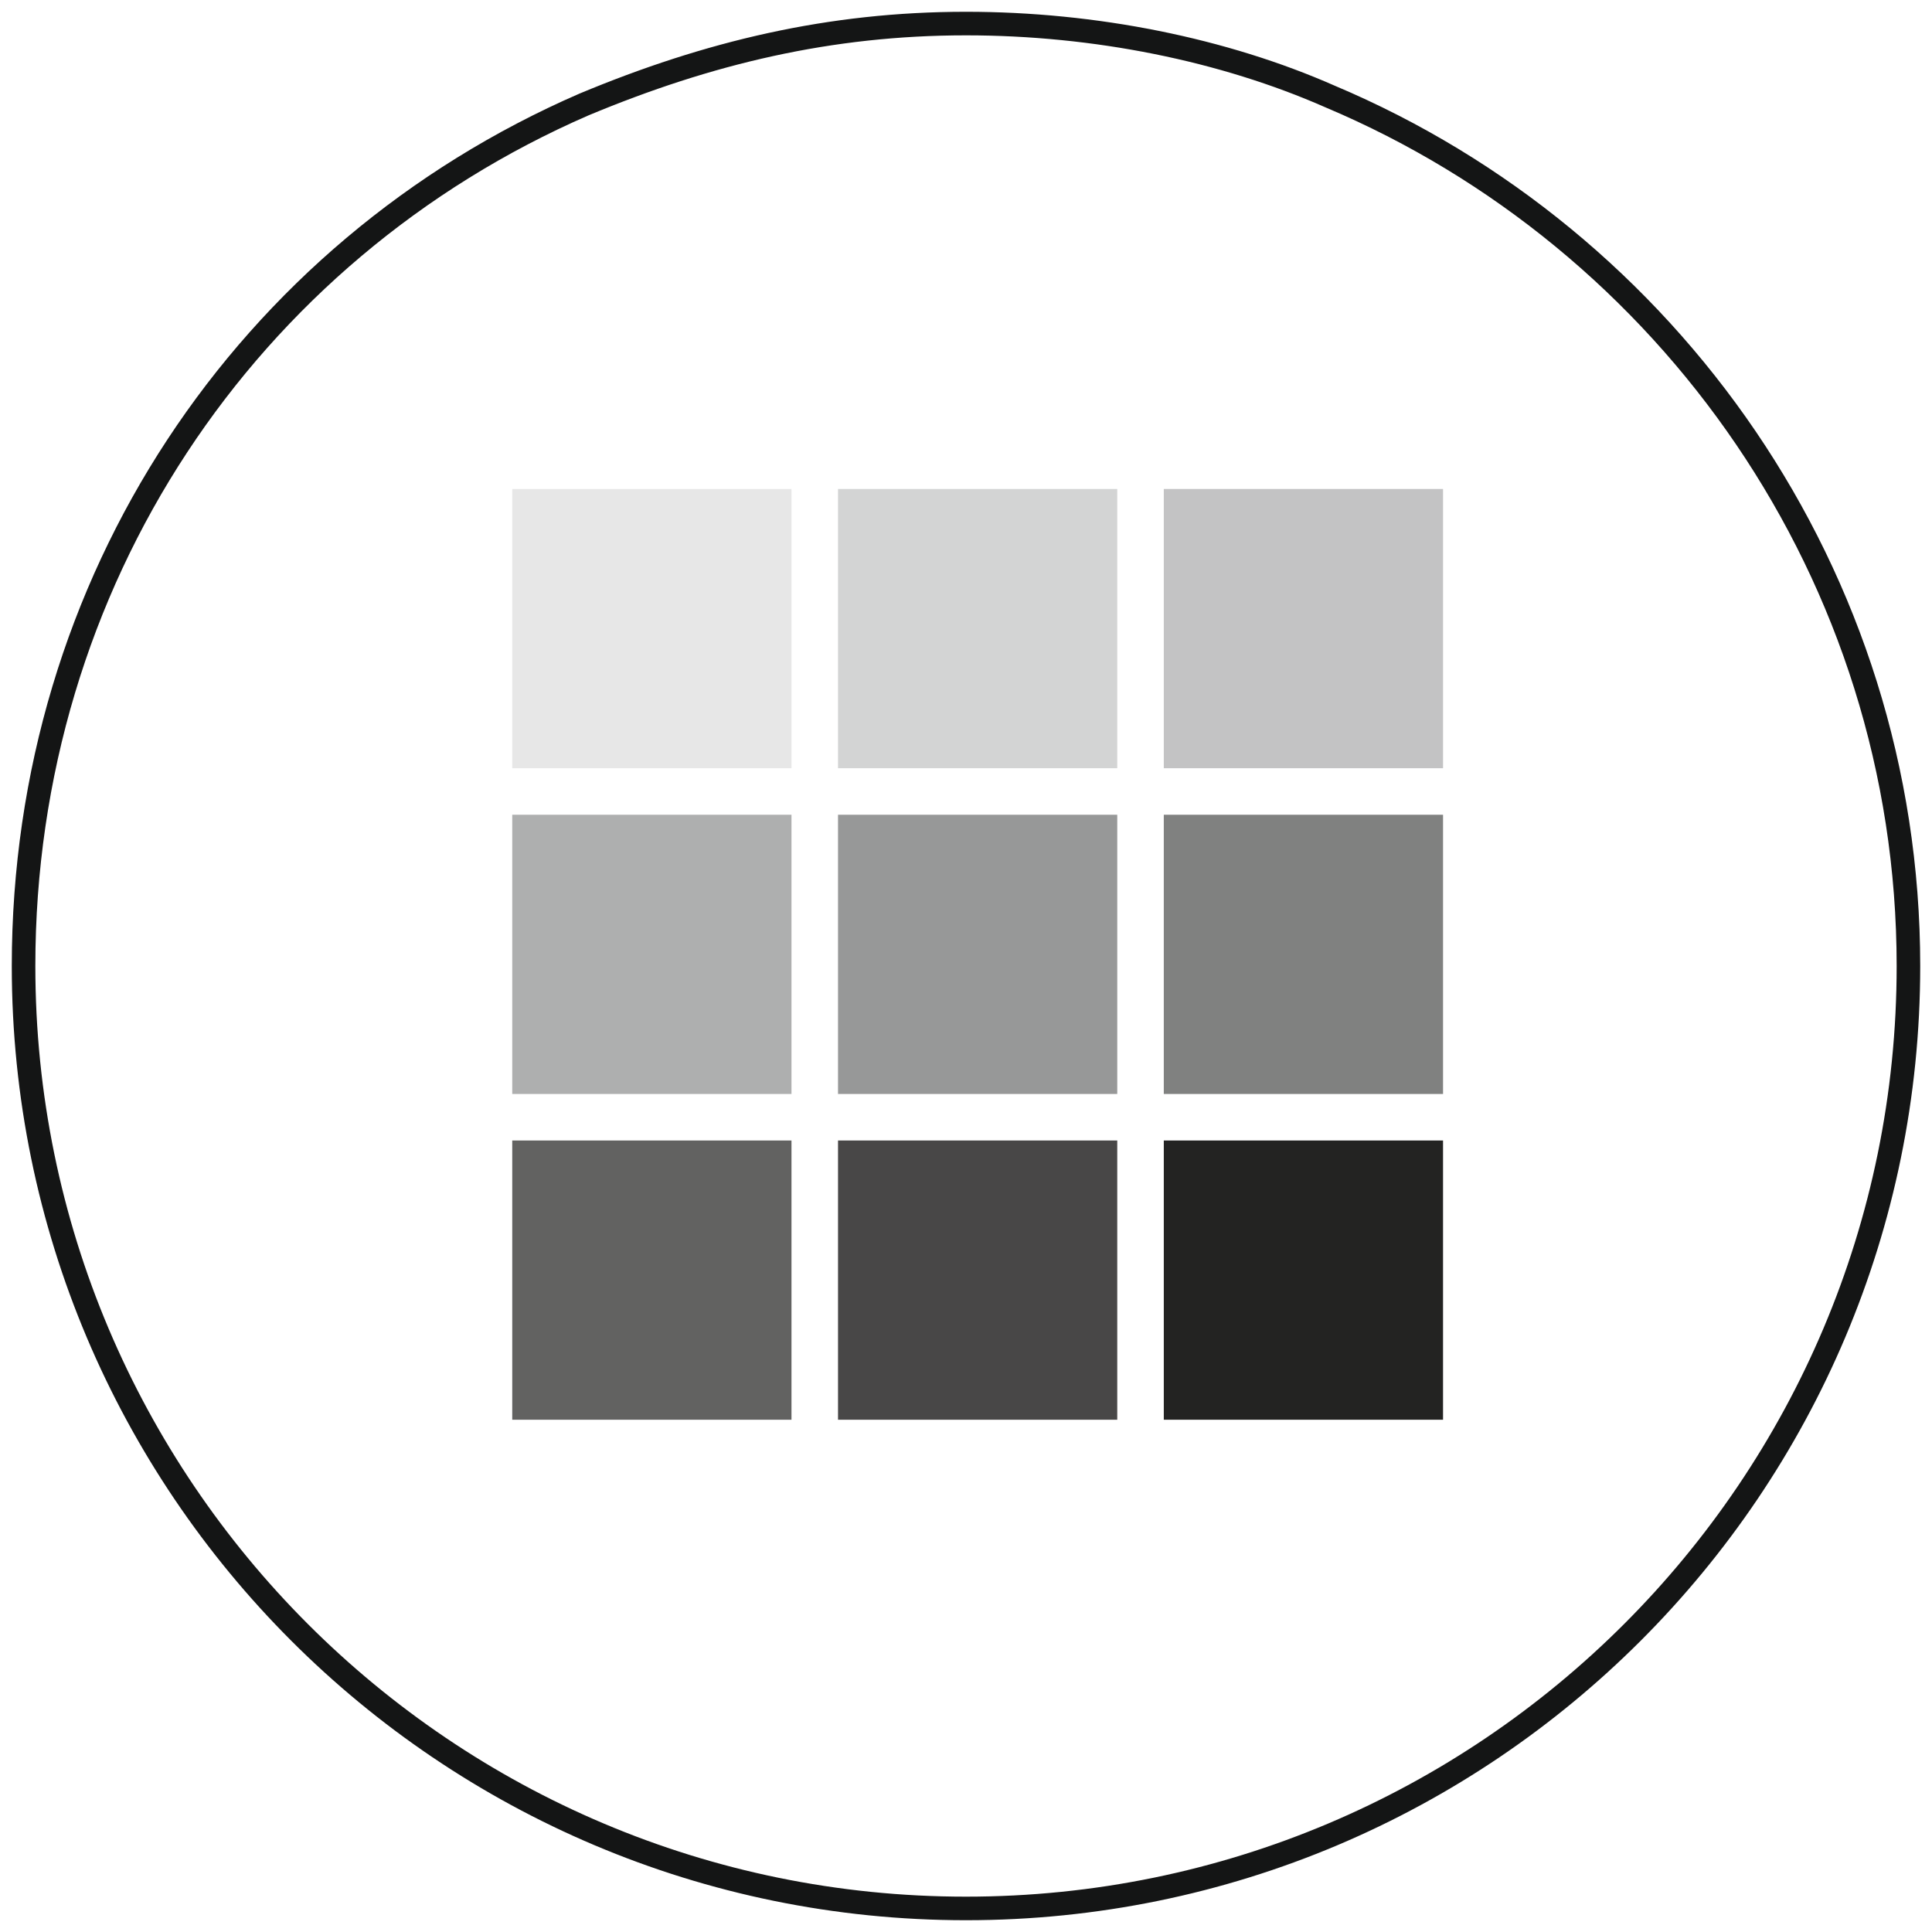
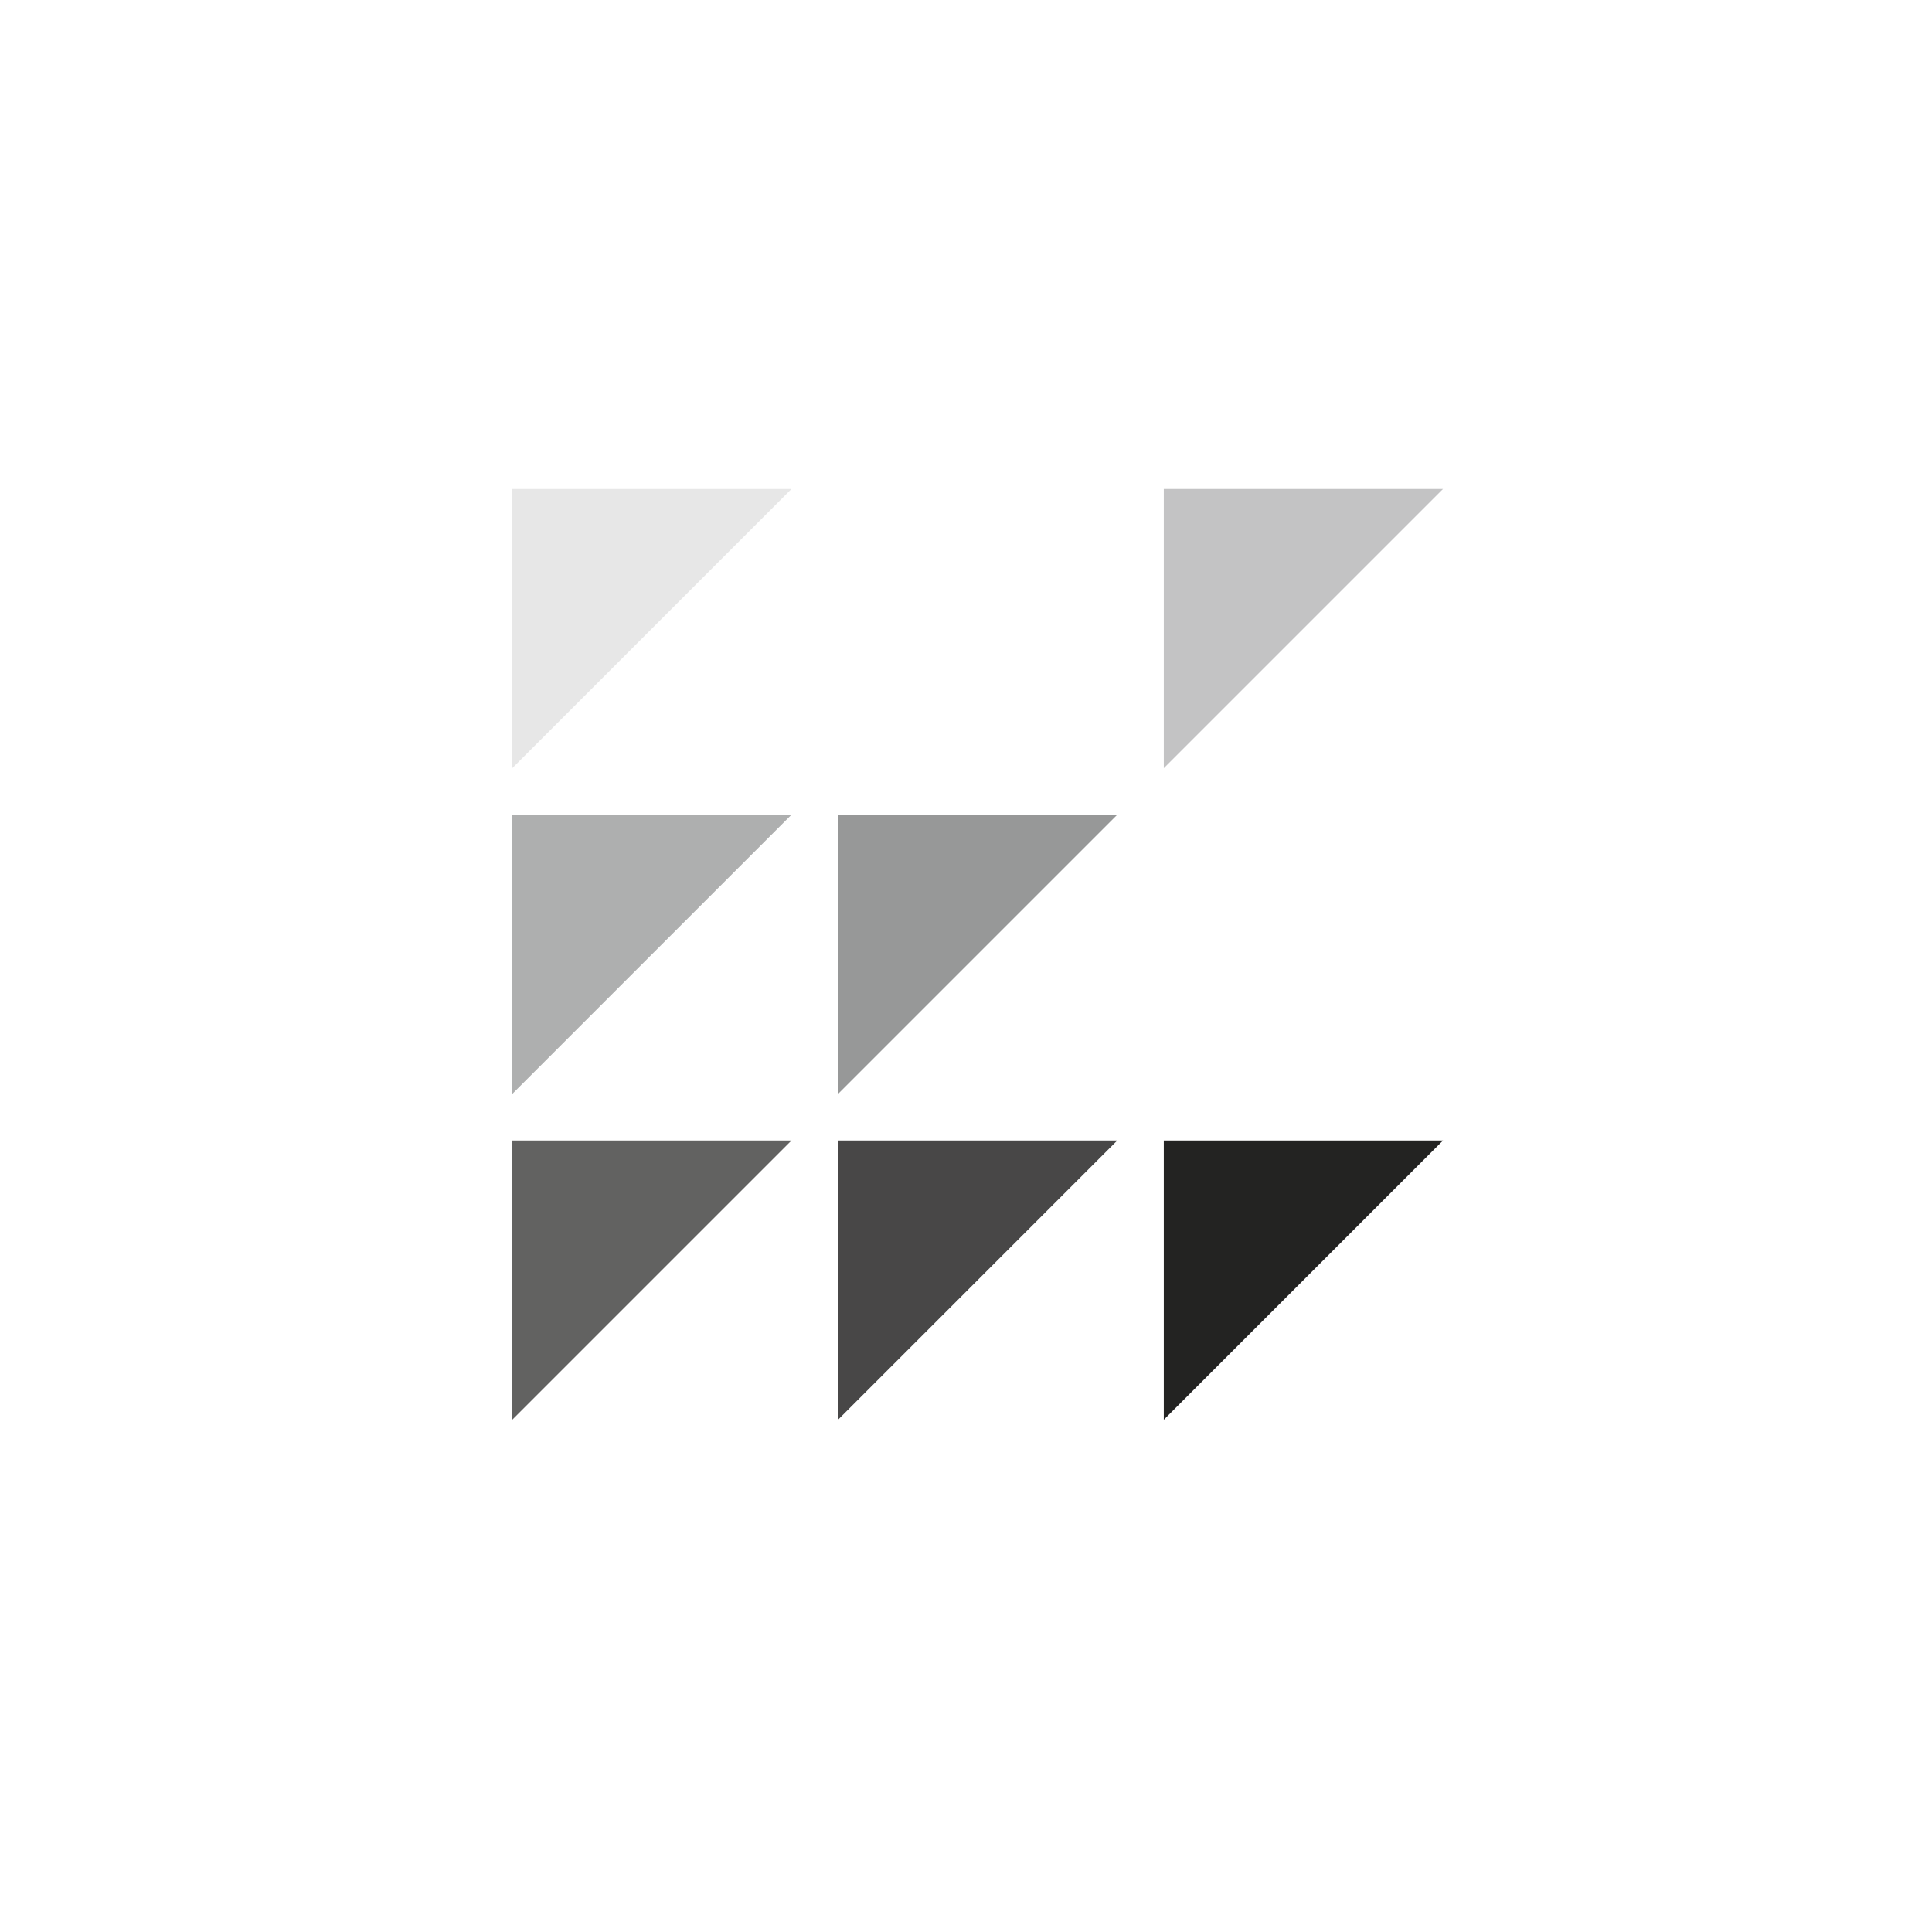
<svg xmlns="http://www.w3.org/2000/svg" version="1.1" width="82px" height="82px" viewBox="0 0 82.0 82.0">
  <defs>
    <clipPath id="i0">
      <path d="M1440,0 L1440,7828 L0,7828 L0,0 L1440,0 Z" />
    </clipPath>
    <clipPath id="i1">
-       <path d="M11.852,0 L11.852,11.852 L0,11.852 L0,0 L11.852,0 Z" />
+       <path d="M11.852,0 L0,11.852 L0,0 L11.852,0 Z" />
    </clipPath>
  </defs>
  <g transform="translate(-99.0 -1463.0)">
    <g clip-path="url(#i0)">
      <g transform="translate(100.0 1464.0)">
-         <path d="M23.788,3.434 C9.461,9.657 0,23.683 0,40.001 C0,62.092 17.908,80 39.999,80 C62.089,80 80,62.092 80,40.001 C80,23.39 69.788,9.146 55.46,3.1 C50.935,1.105 45.48,0 39.999,0 C34.227,0 29.067,1.232 23.788,3.434 Z" stroke="#141515" stroke-width="1" fill="none" stroke-miterlimit="10" />
        <g transform="translate(20.741 19.753)">
          <g clip-path="url(#i1)">
            <polygon points="0,0 11.852,0 11.852,11.852 0,11.852 0,0" stroke="none" fill="#E7E7E7" />
          </g>
        </g>
        <g transform="translate(34.568 19.753)">
          <g clip-path="url(#i1)">
-             <polygon points="0,0 11.852,0 11.852,11.852 0,11.852 0,0" stroke="none" fill="#D3D4D4" />
-           </g>
+             </g>
        </g>
        <g transform="translate(48.395 19.753)">
          <g clip-path="url(#i1)">
            <polygon points="0,0 11.852,0 11.852,11.852 0,11.852 0,0" stroke="none" fill="#C3C3C4" />
          </g>
        </g>
        <g transform="translate(20.741 33.58)">
          <g clip-path="url(#i1)">
            <polygon points="0,0 11.852,0 11.852,11.852 0,11.852 0,0" stroke="none" fill="#AEAFAF" />
          </g>
        </g>
        <g transform="translate(34.568 33.58)">
          <g clip-path="url(#i1)">
            <polygon points="0,0 11.852,0 11.852,11.852 0,11.852 0,0" stroke="none" fill="#979898" />
          </g>
        </g>
        <g transform="translate(48.395 33.58)">
          <g clip-path="url(#i1)">
-             <polygon points="0,0 11.852,0 11.852,11.852 0,11.852 0,0" stroke="none" fill="#808180" />
-           </g>
+             </g>
        </g>
        <g transform="translate(20.741 47.407)">
          <g clip-path="url(#i1)">
            <polygon points="0,0 11.852,0 11.852,11.852 0,11.852 0,0" stroke="none" fill="#626261" />
          </g>
        </g>
        <g transform="translate(34.568 47.407)">
          <g clip-path="url(#i1)">
            <polygon points="0,0 11.852,0 11.852,11.852 0,11.852 0,0" stroke="none" fill="#484747" />
          </g>
        </g>
        <g transform="translate(48.395 47.407)">
          <g clip-path="url(#i1)">
            <polygon points="0,0 11.852,0 11.852,11.852 0,11.852 0,0" stroke="none" fill="#232322" />
          </g>
        </g>
      </g>
    </g>
  </g>
</svg>